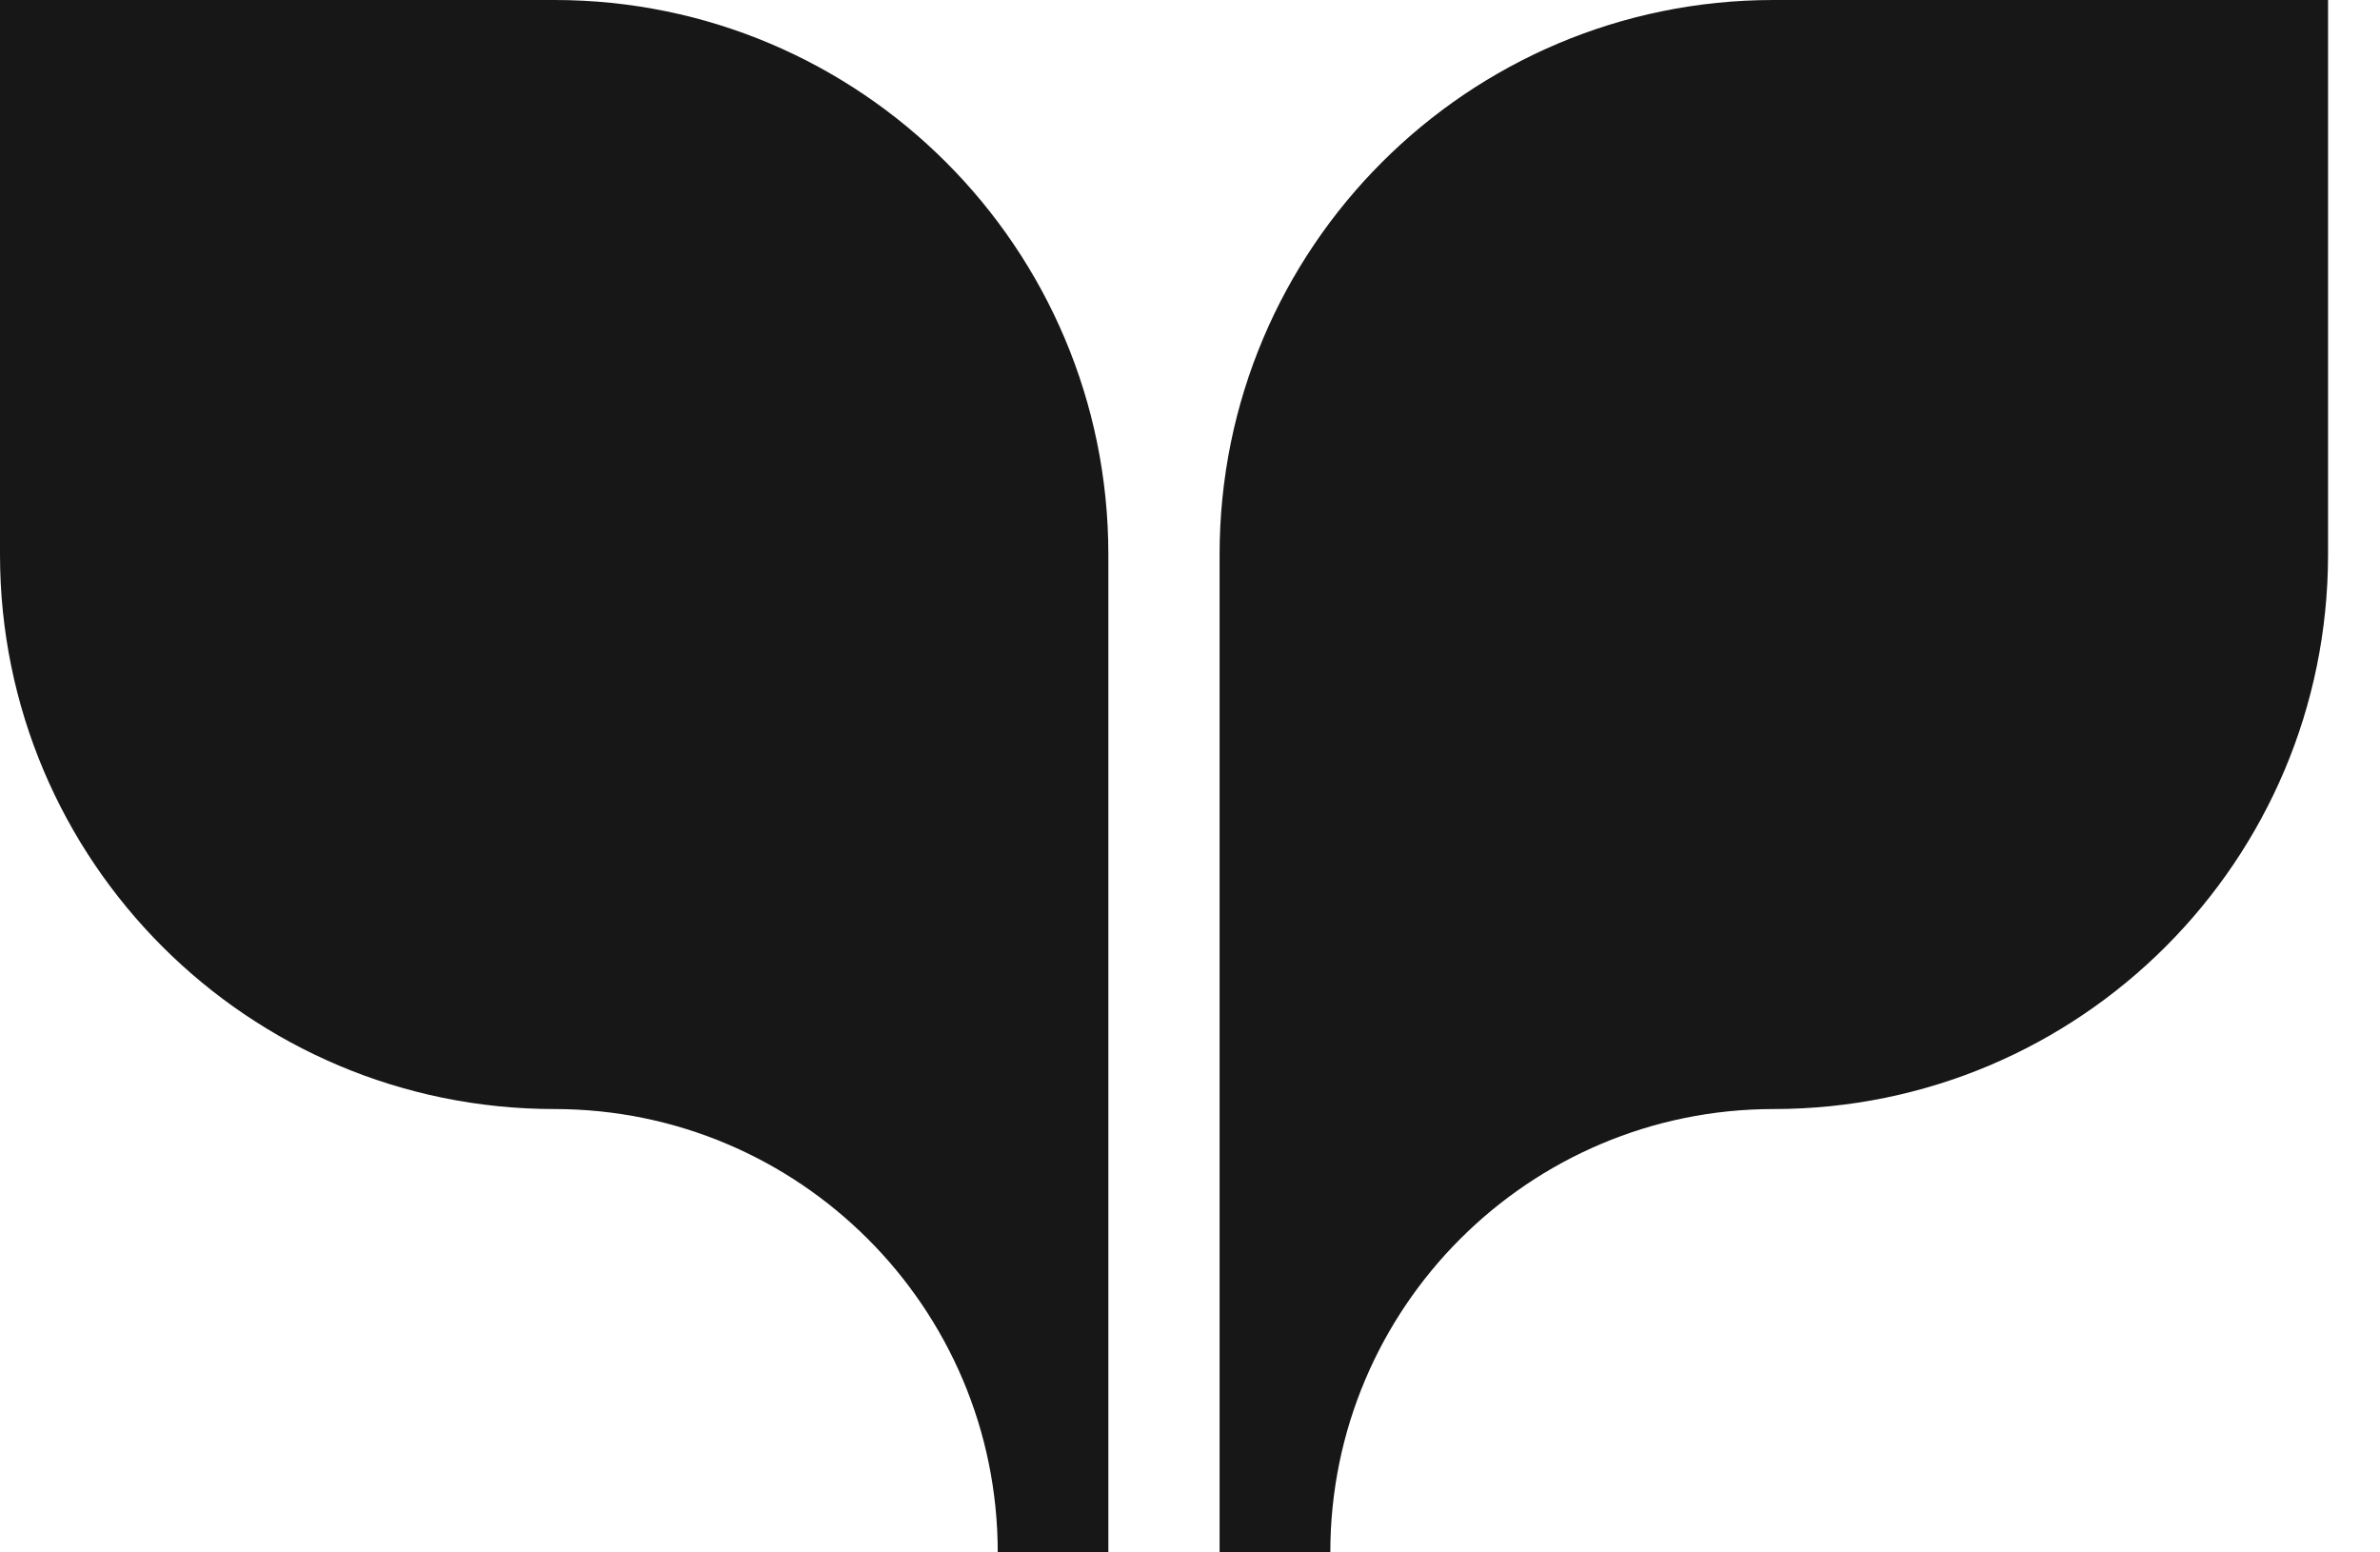
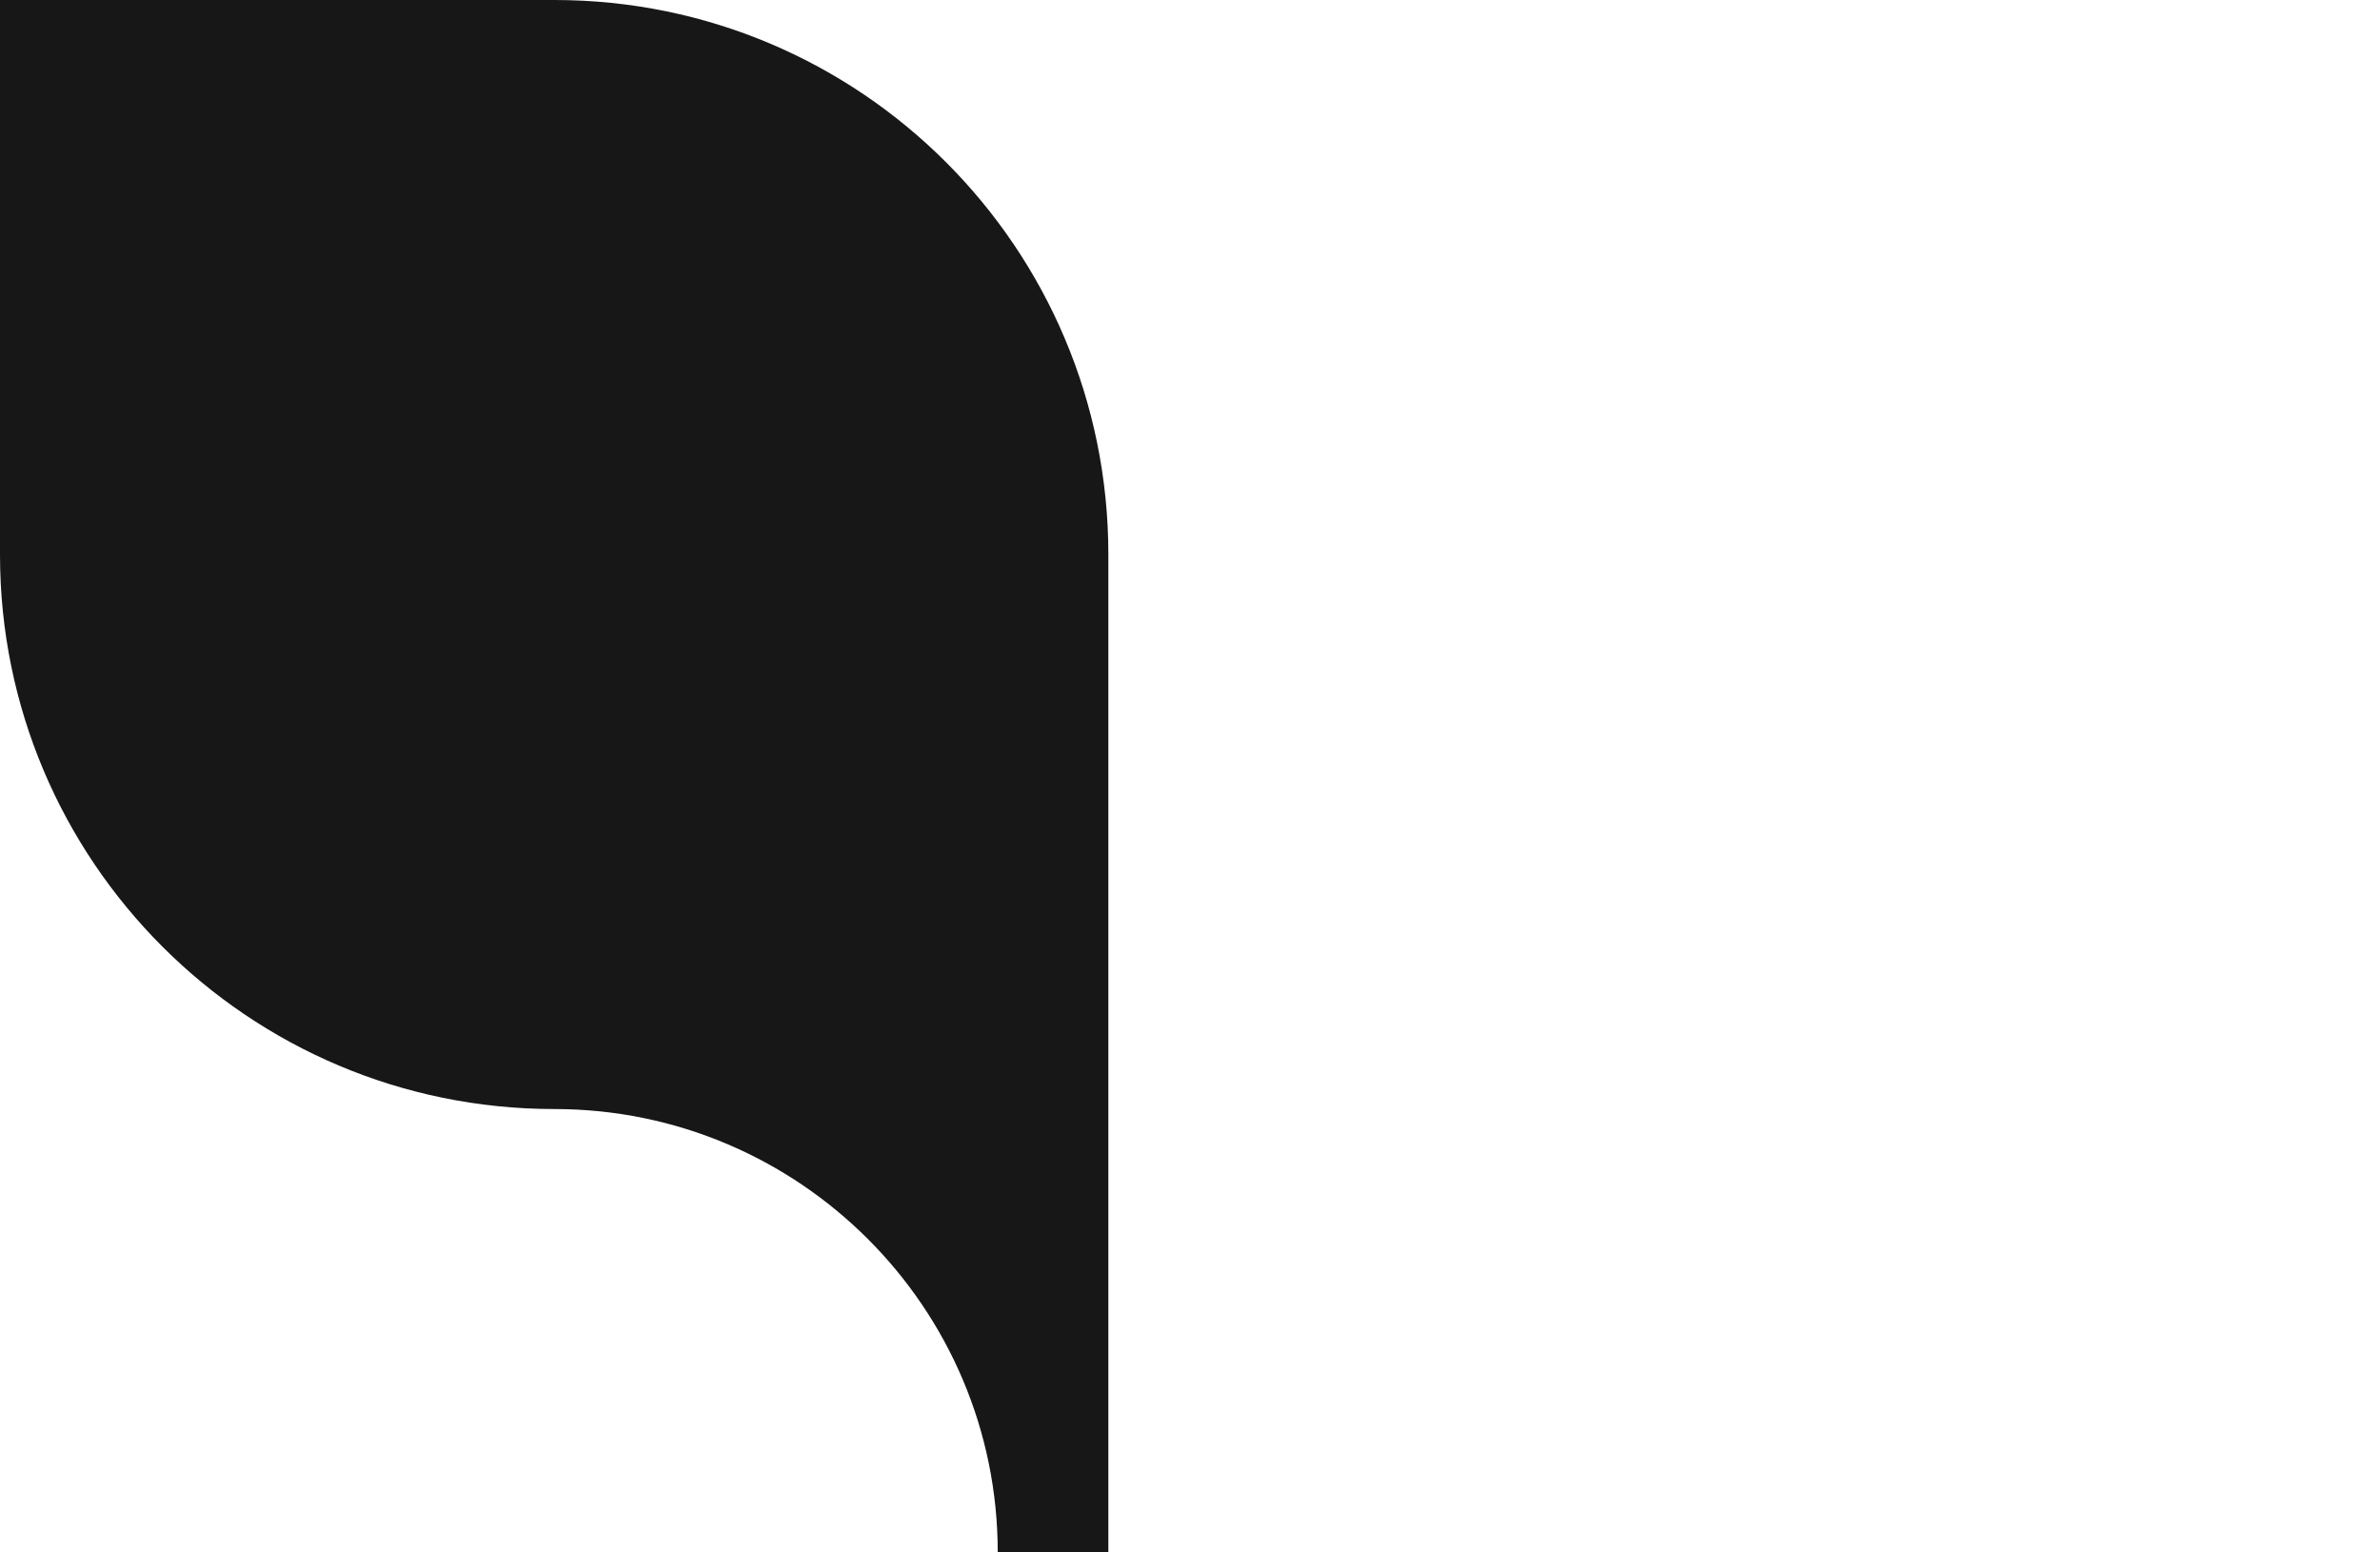
<svg xmlns="http://www.w3.org/2000/svg" width="23" height="15" viewBox="0 0 23 15" fill="none">
  <path d="M10.711 5.358V15H9.642C9.642 12.63 7.717 10.716 5.358 10.716C2.399 10.716 0 8.317 0 5.358V0H5.358C8.313 0 10.711 2.395 10.711 5.358Z" fill="#171717" />
-   <path d="M22.498 0V5.358C22.498 8.317 20.099 10.716 17.14 10.716C14.778 10.716 12.856 12.632 12.856 15H11.786V5.358C11.786 2.395 14.185 0 17.14 0H22.498Z" fill="#171717" />
</svg>